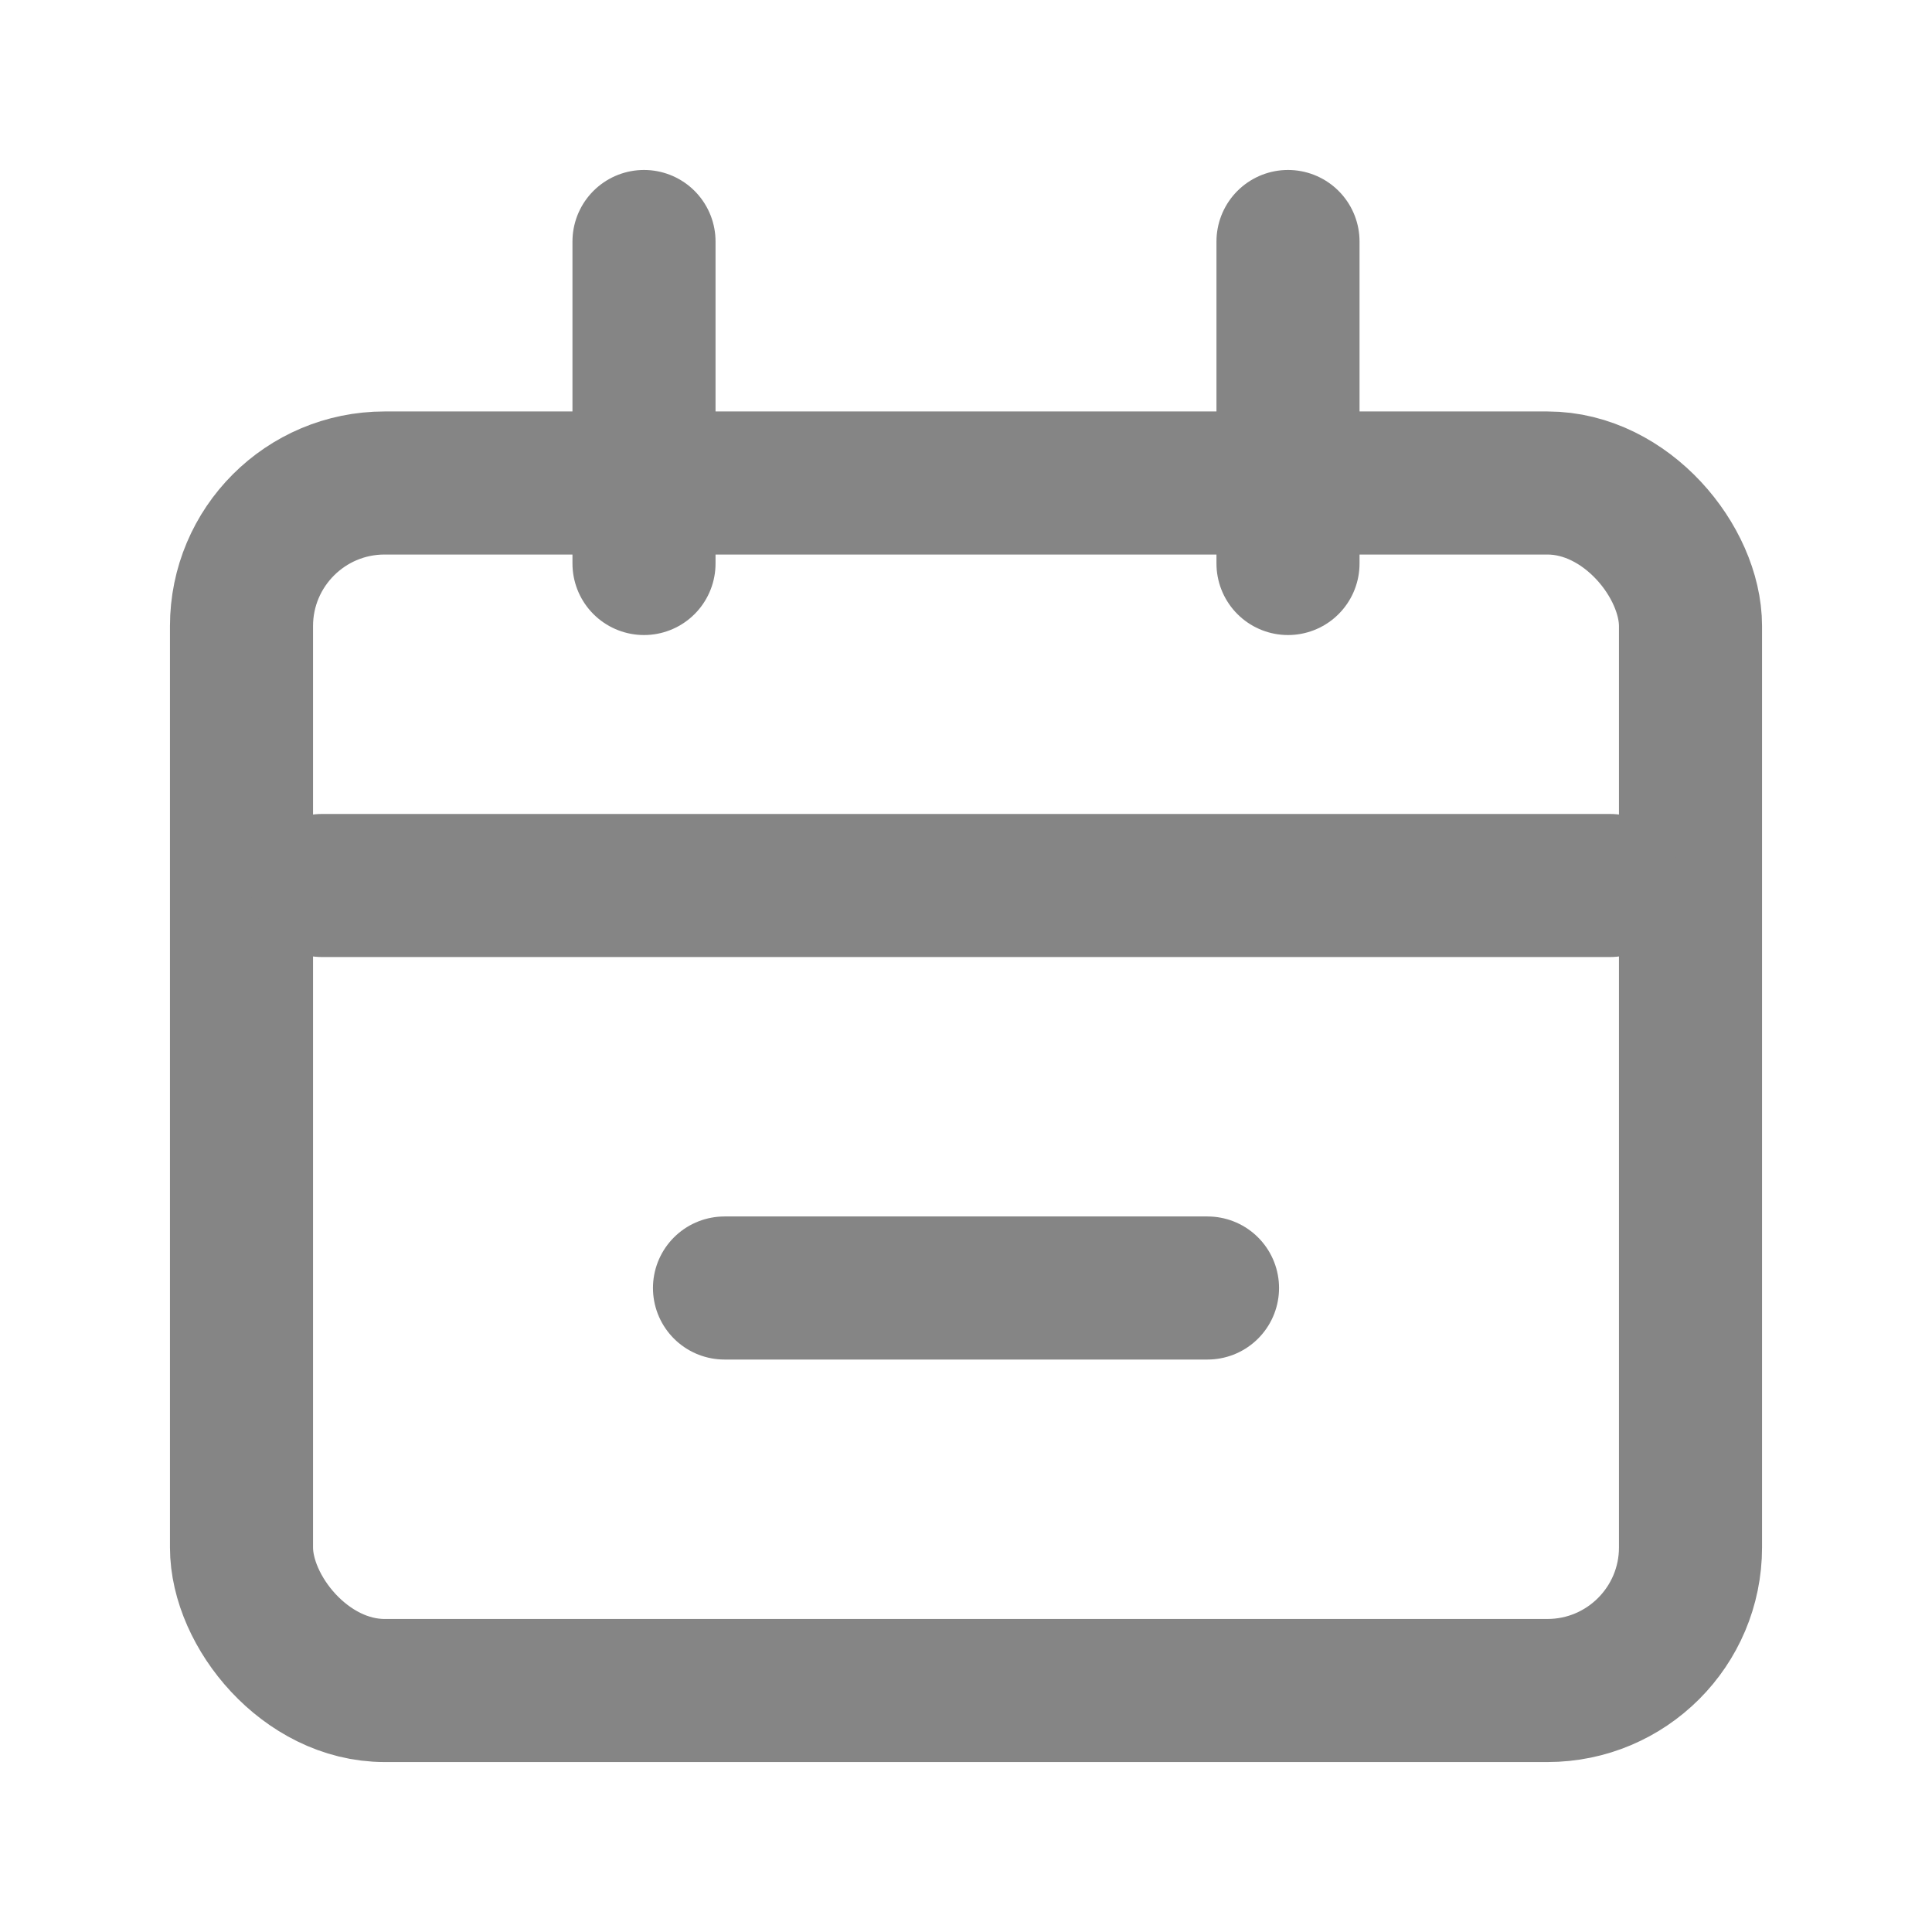
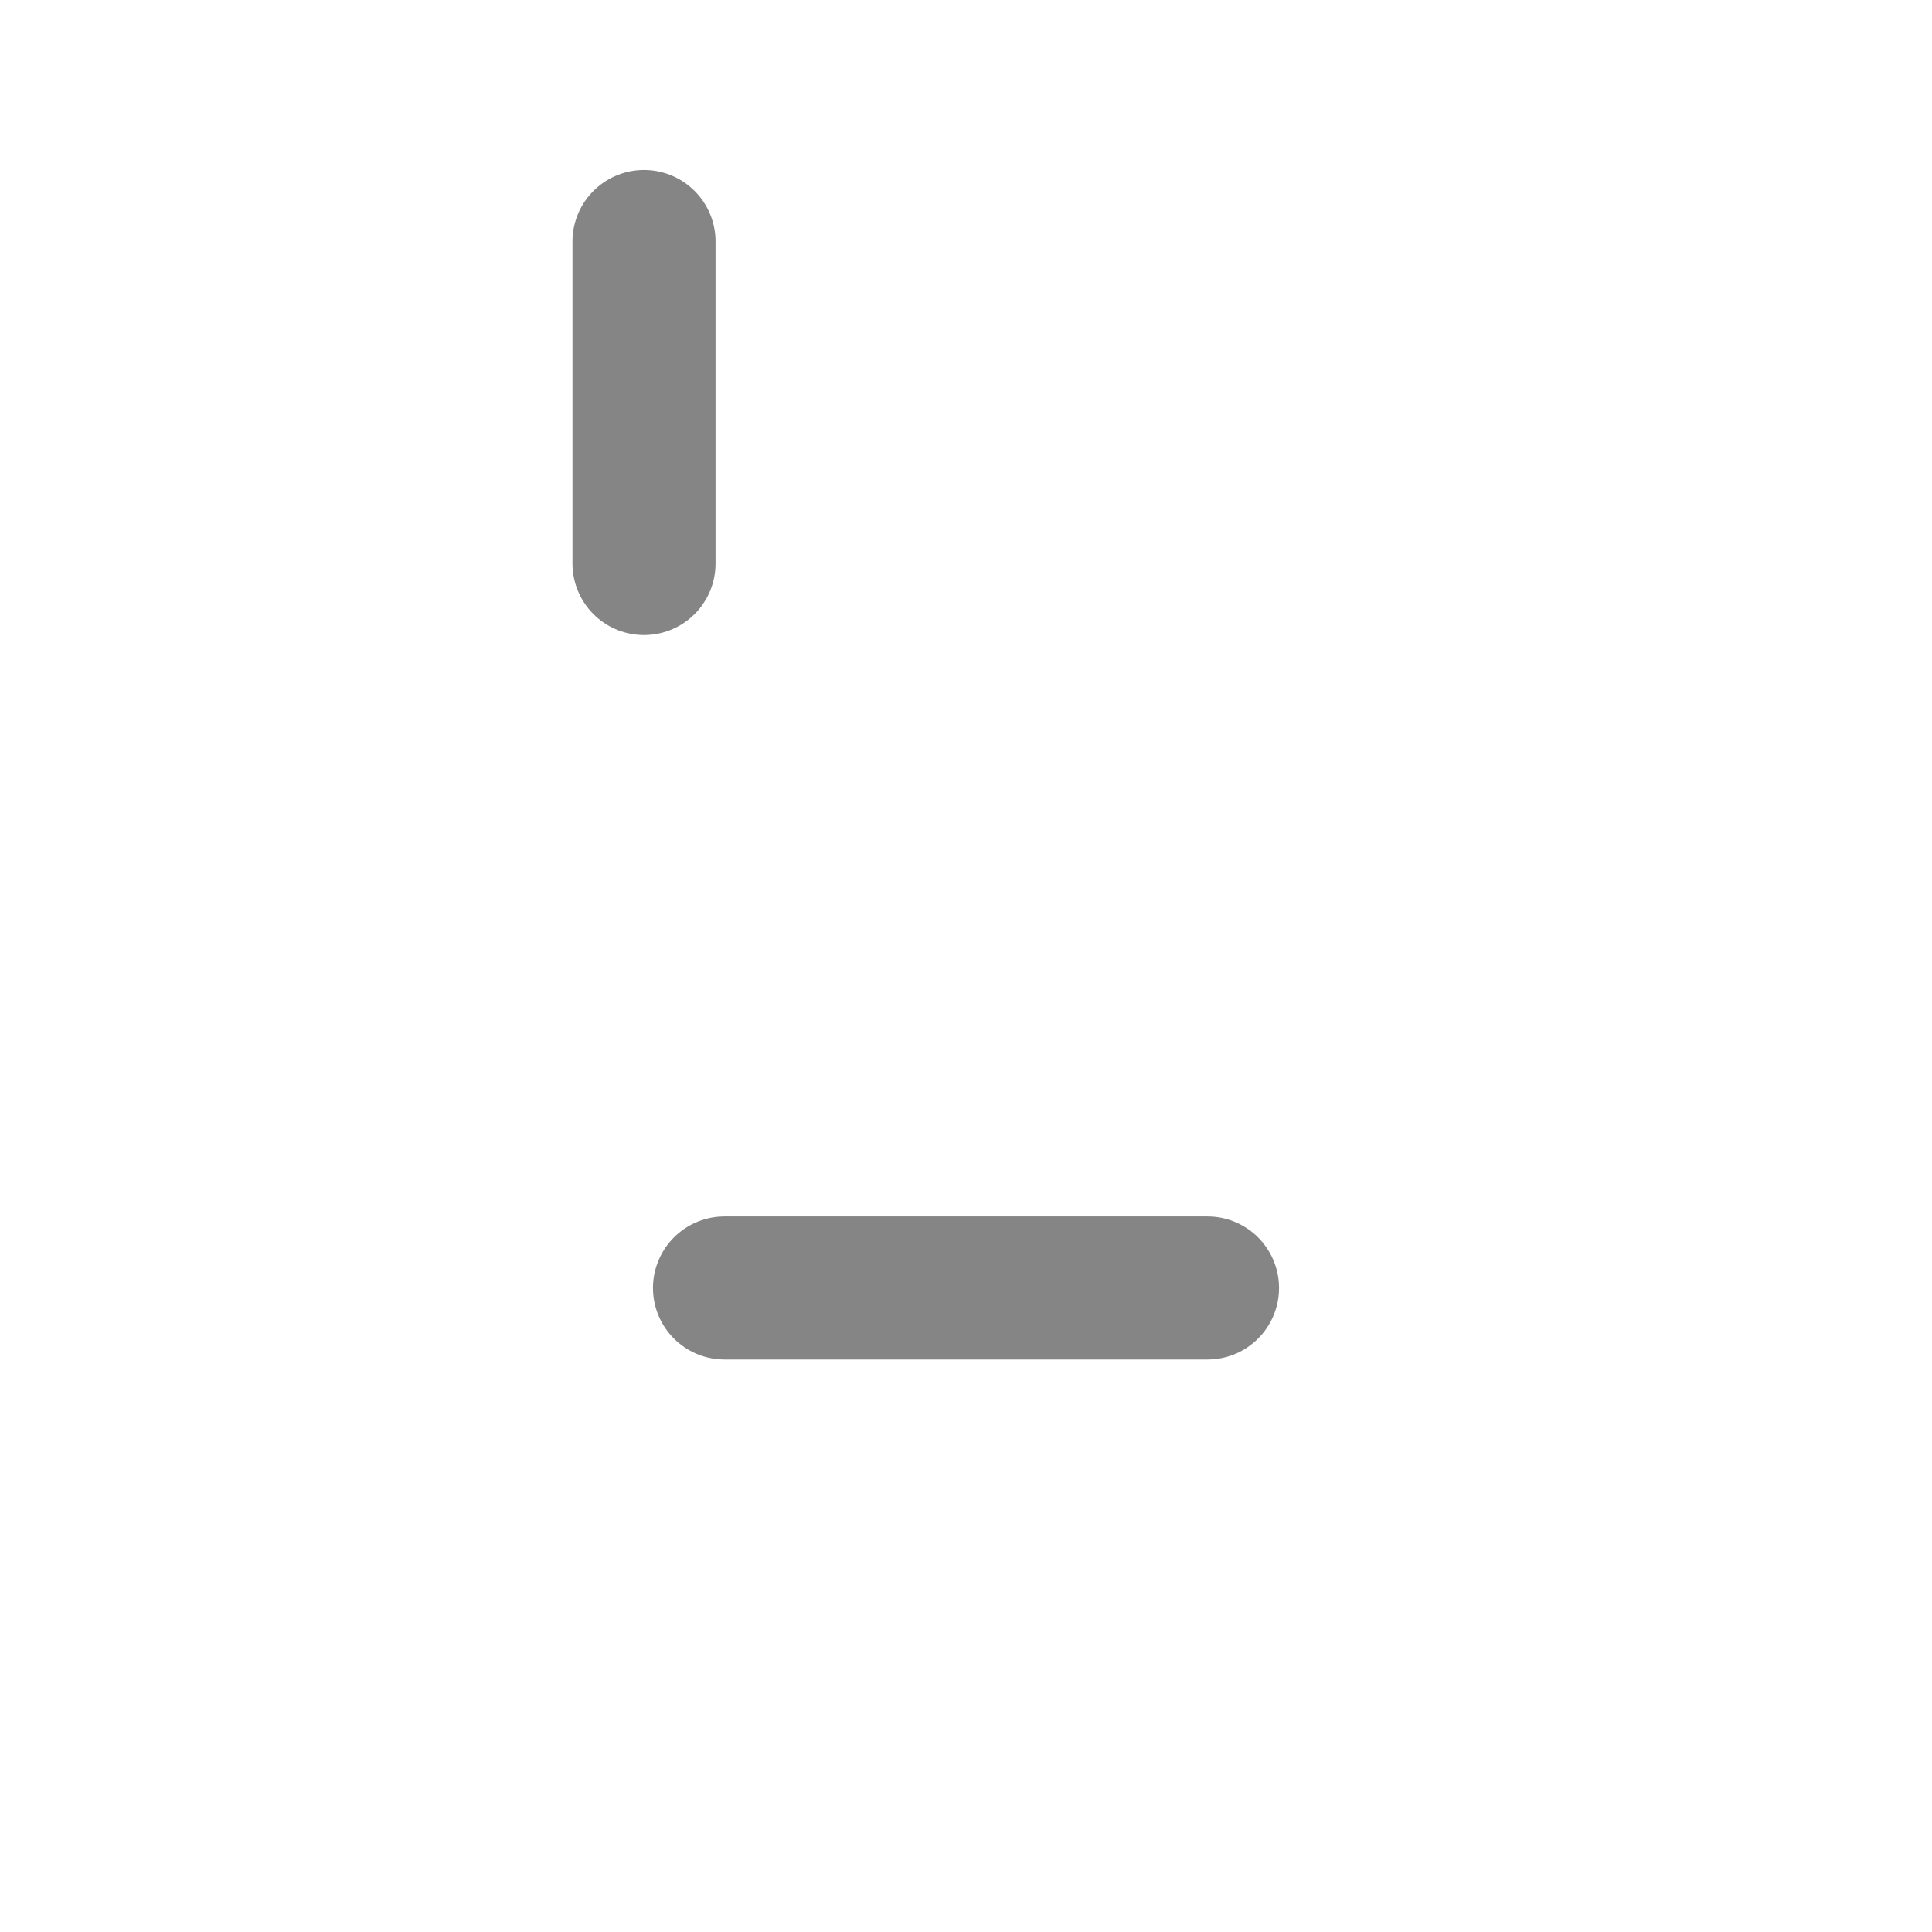
<svg xmlns="http://www.w3.org/2000/svg" width="18" height="18" viewBox="0 0 18 18" fill="none">
-   <rect x="2.25" y="4.5" width="13.5" height="11.25" rx="1.333" stroke="#858585" stroke-width="1.333" />
-   <path d="M3 8.25H15" stroke="#858585" stroke-width="1.333" stroke-linecap="round" />
  <path d="M6.75 12H11.25" stroke="#858585" stroke-width="1.333" stroke-linecap="round" />
  <path d="M6 2.25L6 5.25" stroke="#858585" stroke-width="1.333" stroke-linecap="round" />
-   <path d="M12 2.25L12 5.25" stroke="#858585" stroke-width="1.333" stroke-linecap="round" />
</svg>